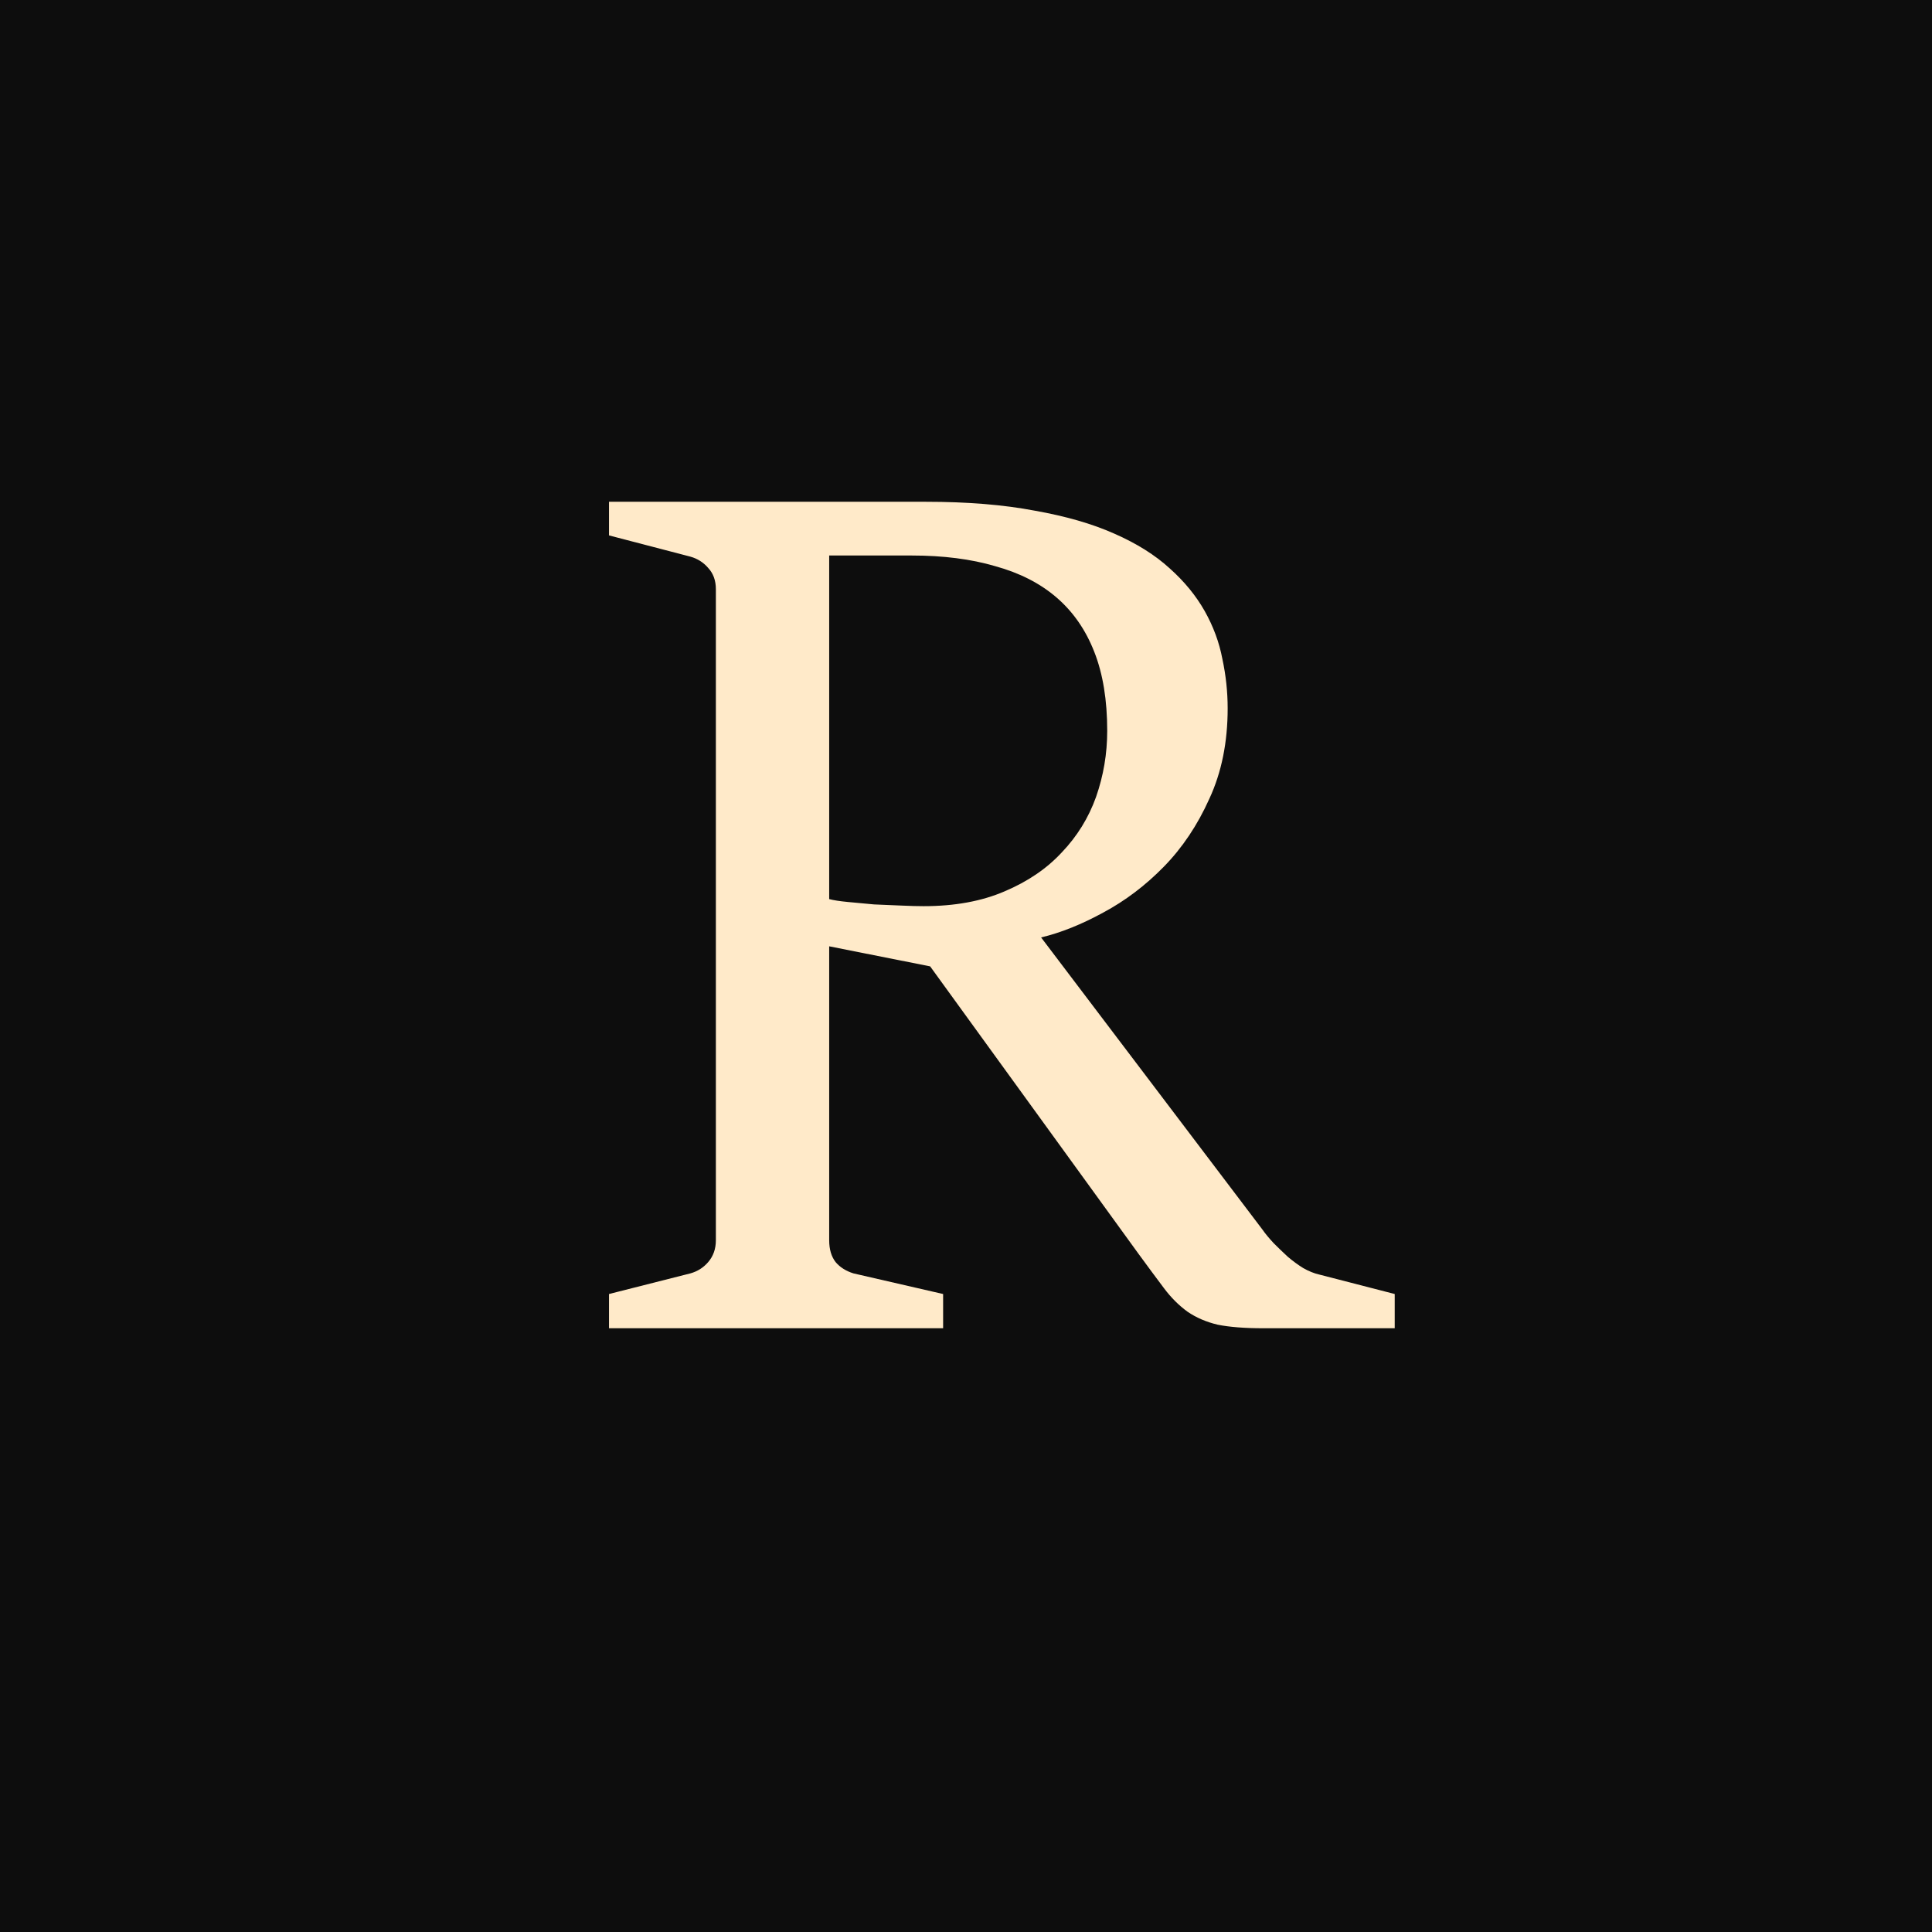
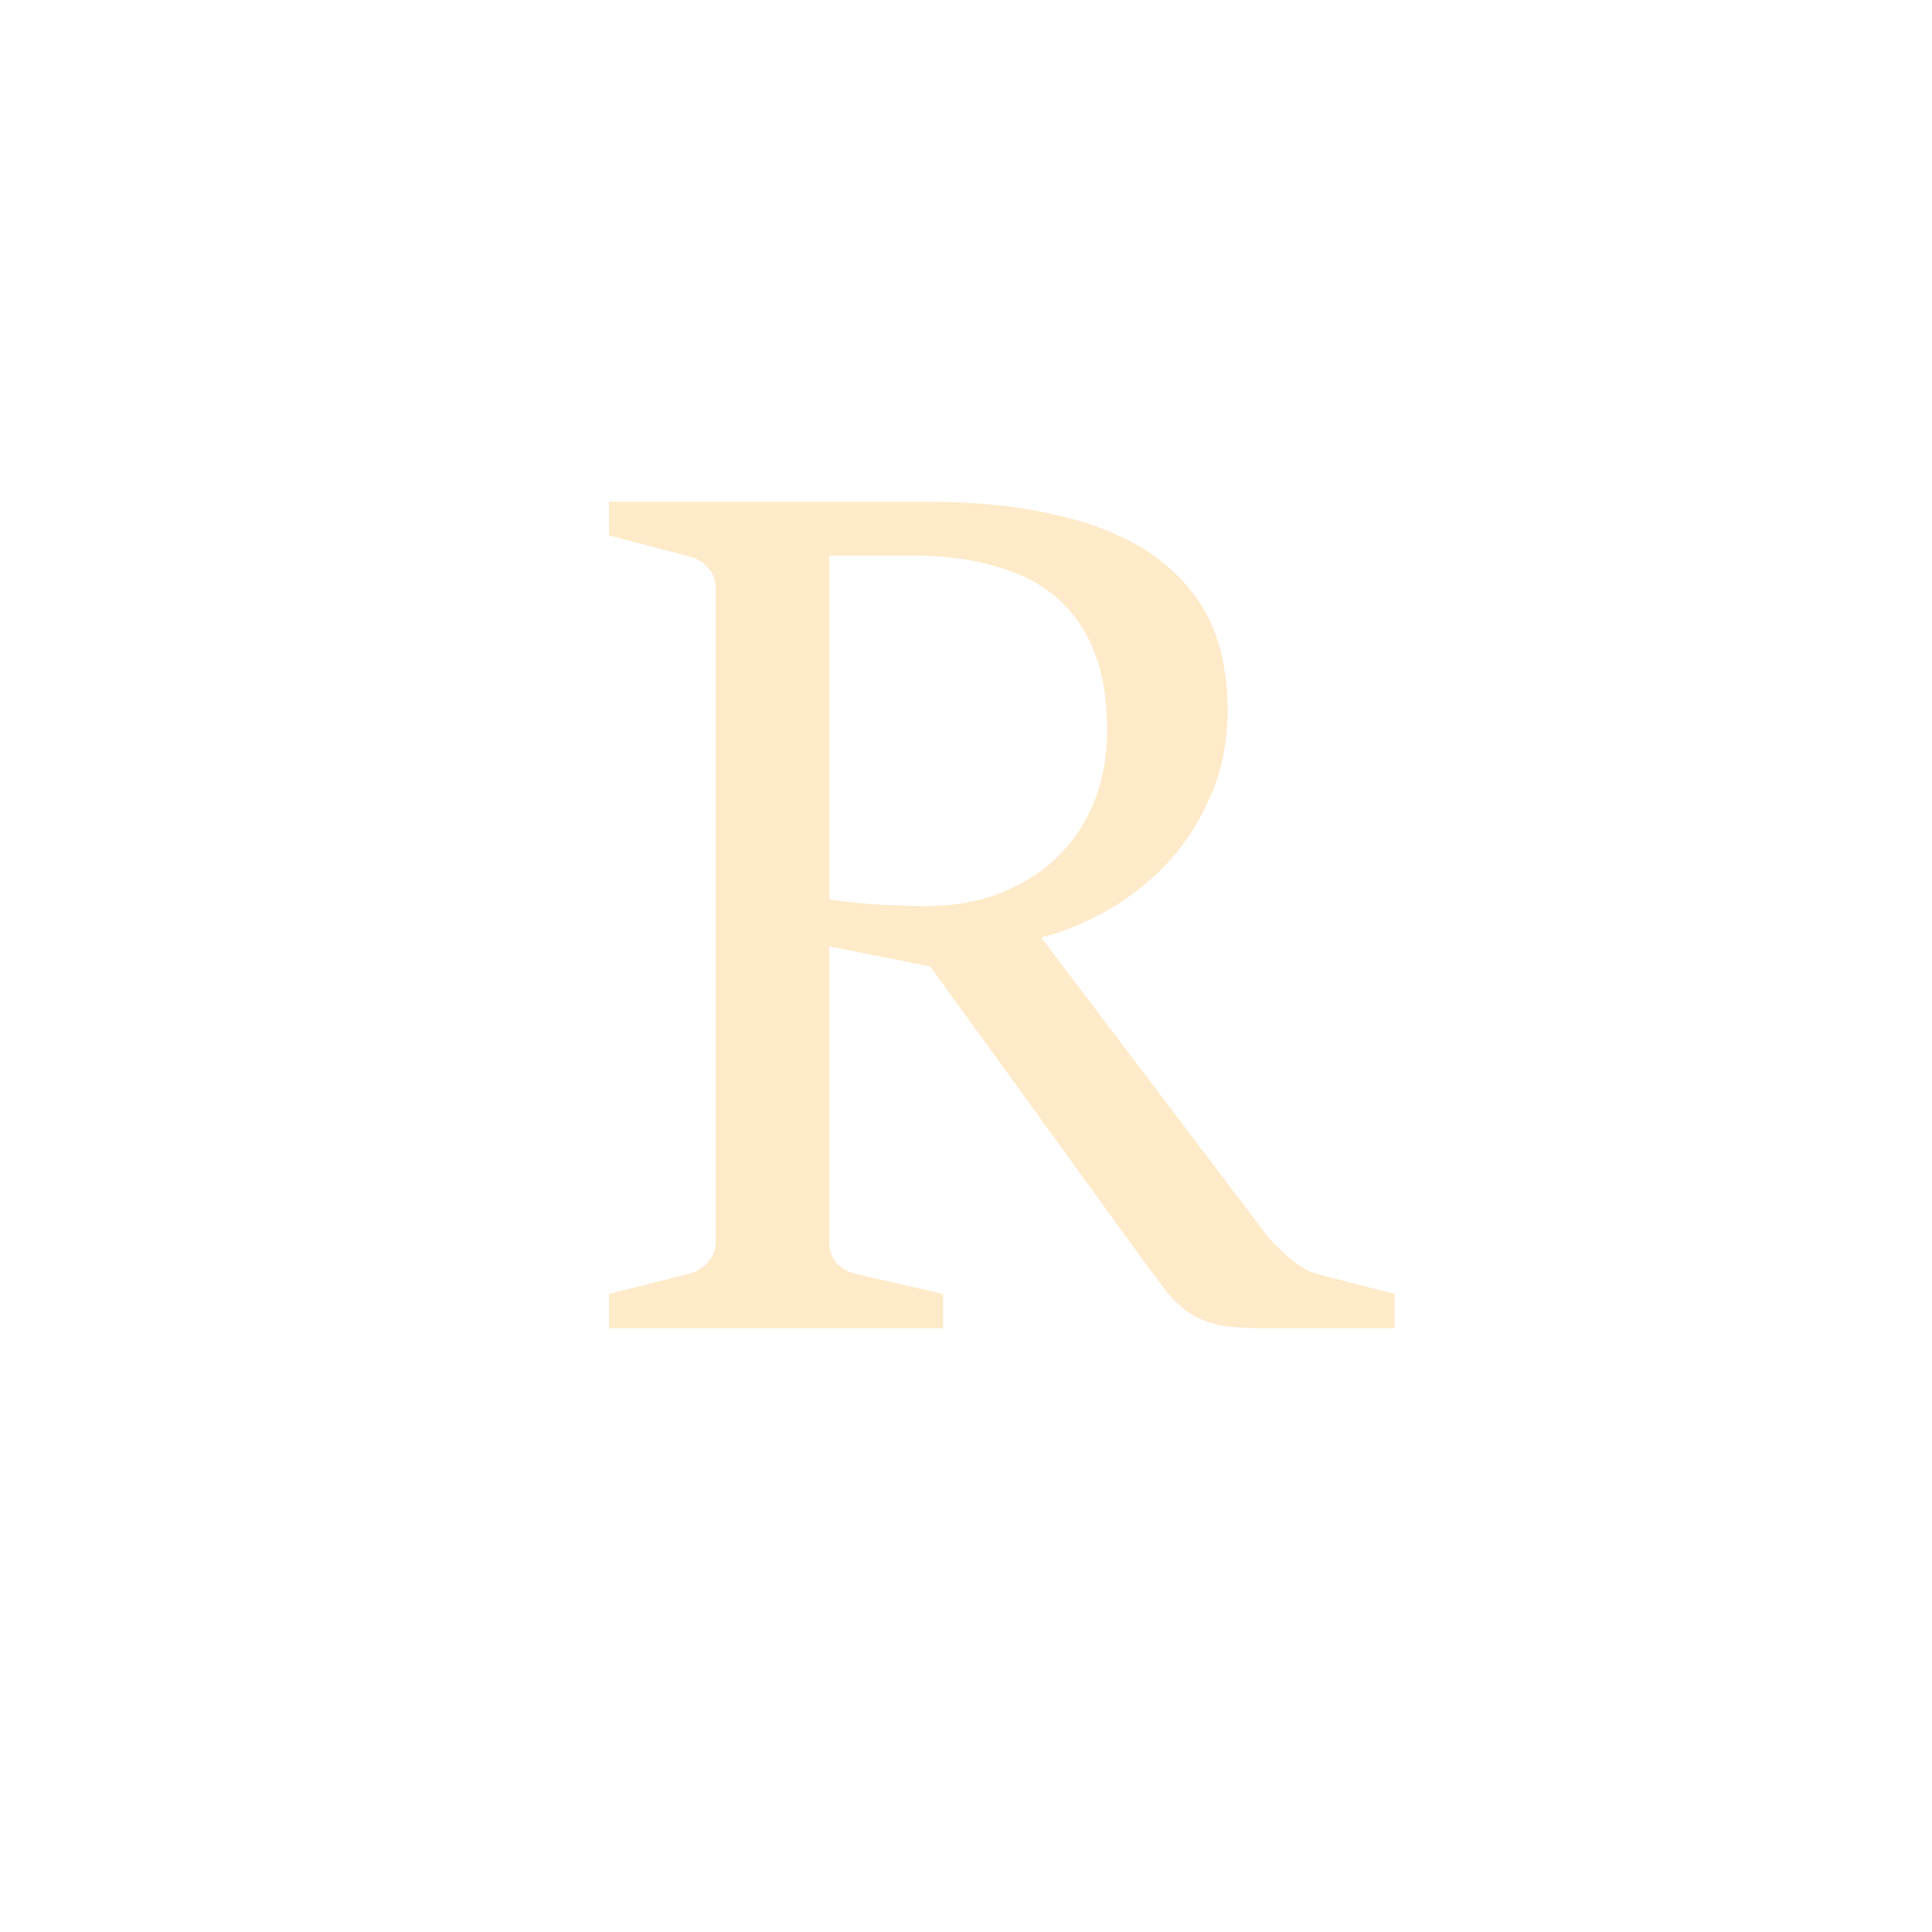
<svg xmlns="http://www.w3.org/2000/svg" width="32" height="32" viewBox="0 0 32 32" fill="none">
-   <rect width="32" height="32" fill="#0D0D0D" />
  <path d="M10.087 21.433L11.436 21.091C11.553 21.058 11.651 20.996 11.729 20.905C11.814 20.807 11.857 20.686 11.857 20.543V9.758C11.857 9.615 11.814 9.497 11.729 9.406C11.651 9.315 11.553 9.253 11.436 9.22L10.087 8.868V8.311H15.338C16.022 8.311 16.622 8.36 17.137 8.458C17.652 8.549 18.092 8.676 18.457 8.839C18.828 9.002 19.134 9.194 19.376 9.416C19.617 9.631 19.809 9.866 19.953 10.12C20.096 10.374 20.194 10.638 20.246 10.912C20.305 11.186 20.334 11.46 20.334 11.733C20.334 12.294 20.233 12.793 20.031 13.229C19.835 13.666 19.584 14.041 19.278 14.354C18.972 14.667 18.636 14.921 18.271 15.116C17.912 15.312 17.57 15.449 17.244 15.527L20.911 20.367C20.956 20.432 21.018 20.507 21.097 20.592C21.175 20.67 21.253 20.745 21.331 20.817C21.416 20.889 21.501 20.951 21.585 21.003C21.677 21.055 21.765 21.091 21.849 21.11L23.101 21.433V22H20.921C20.614 22 20.363 21.98 20.168 21.941C19.979 21.896 19.812 21.824 19.669 21.726C19.526 21.622 19.395 21.492 19.278 21.335C19.161 21.179 19.02 20.99 18.858 20.768L15.406 16.006L13.734 15.674V20.543C13.734 20.693 13.77 20.814 13.841 20.905C13.913 20.99 14.011 21.052 14.135 21.091L15.621 21.433V22H10.087V21.433ZM13.734 14.892C13.806 14.911 13.91 14.927 14.047 14.94C14.184 14.954 14.327 14.966 14.477 14.98C14.633 14.986 14.783 14.993 14.927 14.999C15.077 15.006 15.201 15.009 15.298 15.009C15.813 15.009 16.26 14.927 16.638 14.764C17.023 14.601 17.339 14.386 17.586 14.119C17.841 13.852 18.03 13.546 18.154 13.2C18.277 12.848 18.339 12.483 18.339 12.105C18.339 11.596 18.268 11.16 18.124 10.795C17.981 10.43 17.772 10.13 17.498 9.895C17.225 9.66 16.886 9.488 16.482 9.377C16.084 9.26 15.624 9.201 15.103 9.201H13.734V14.892Z" fill="#FFEAC9" />
</svg>